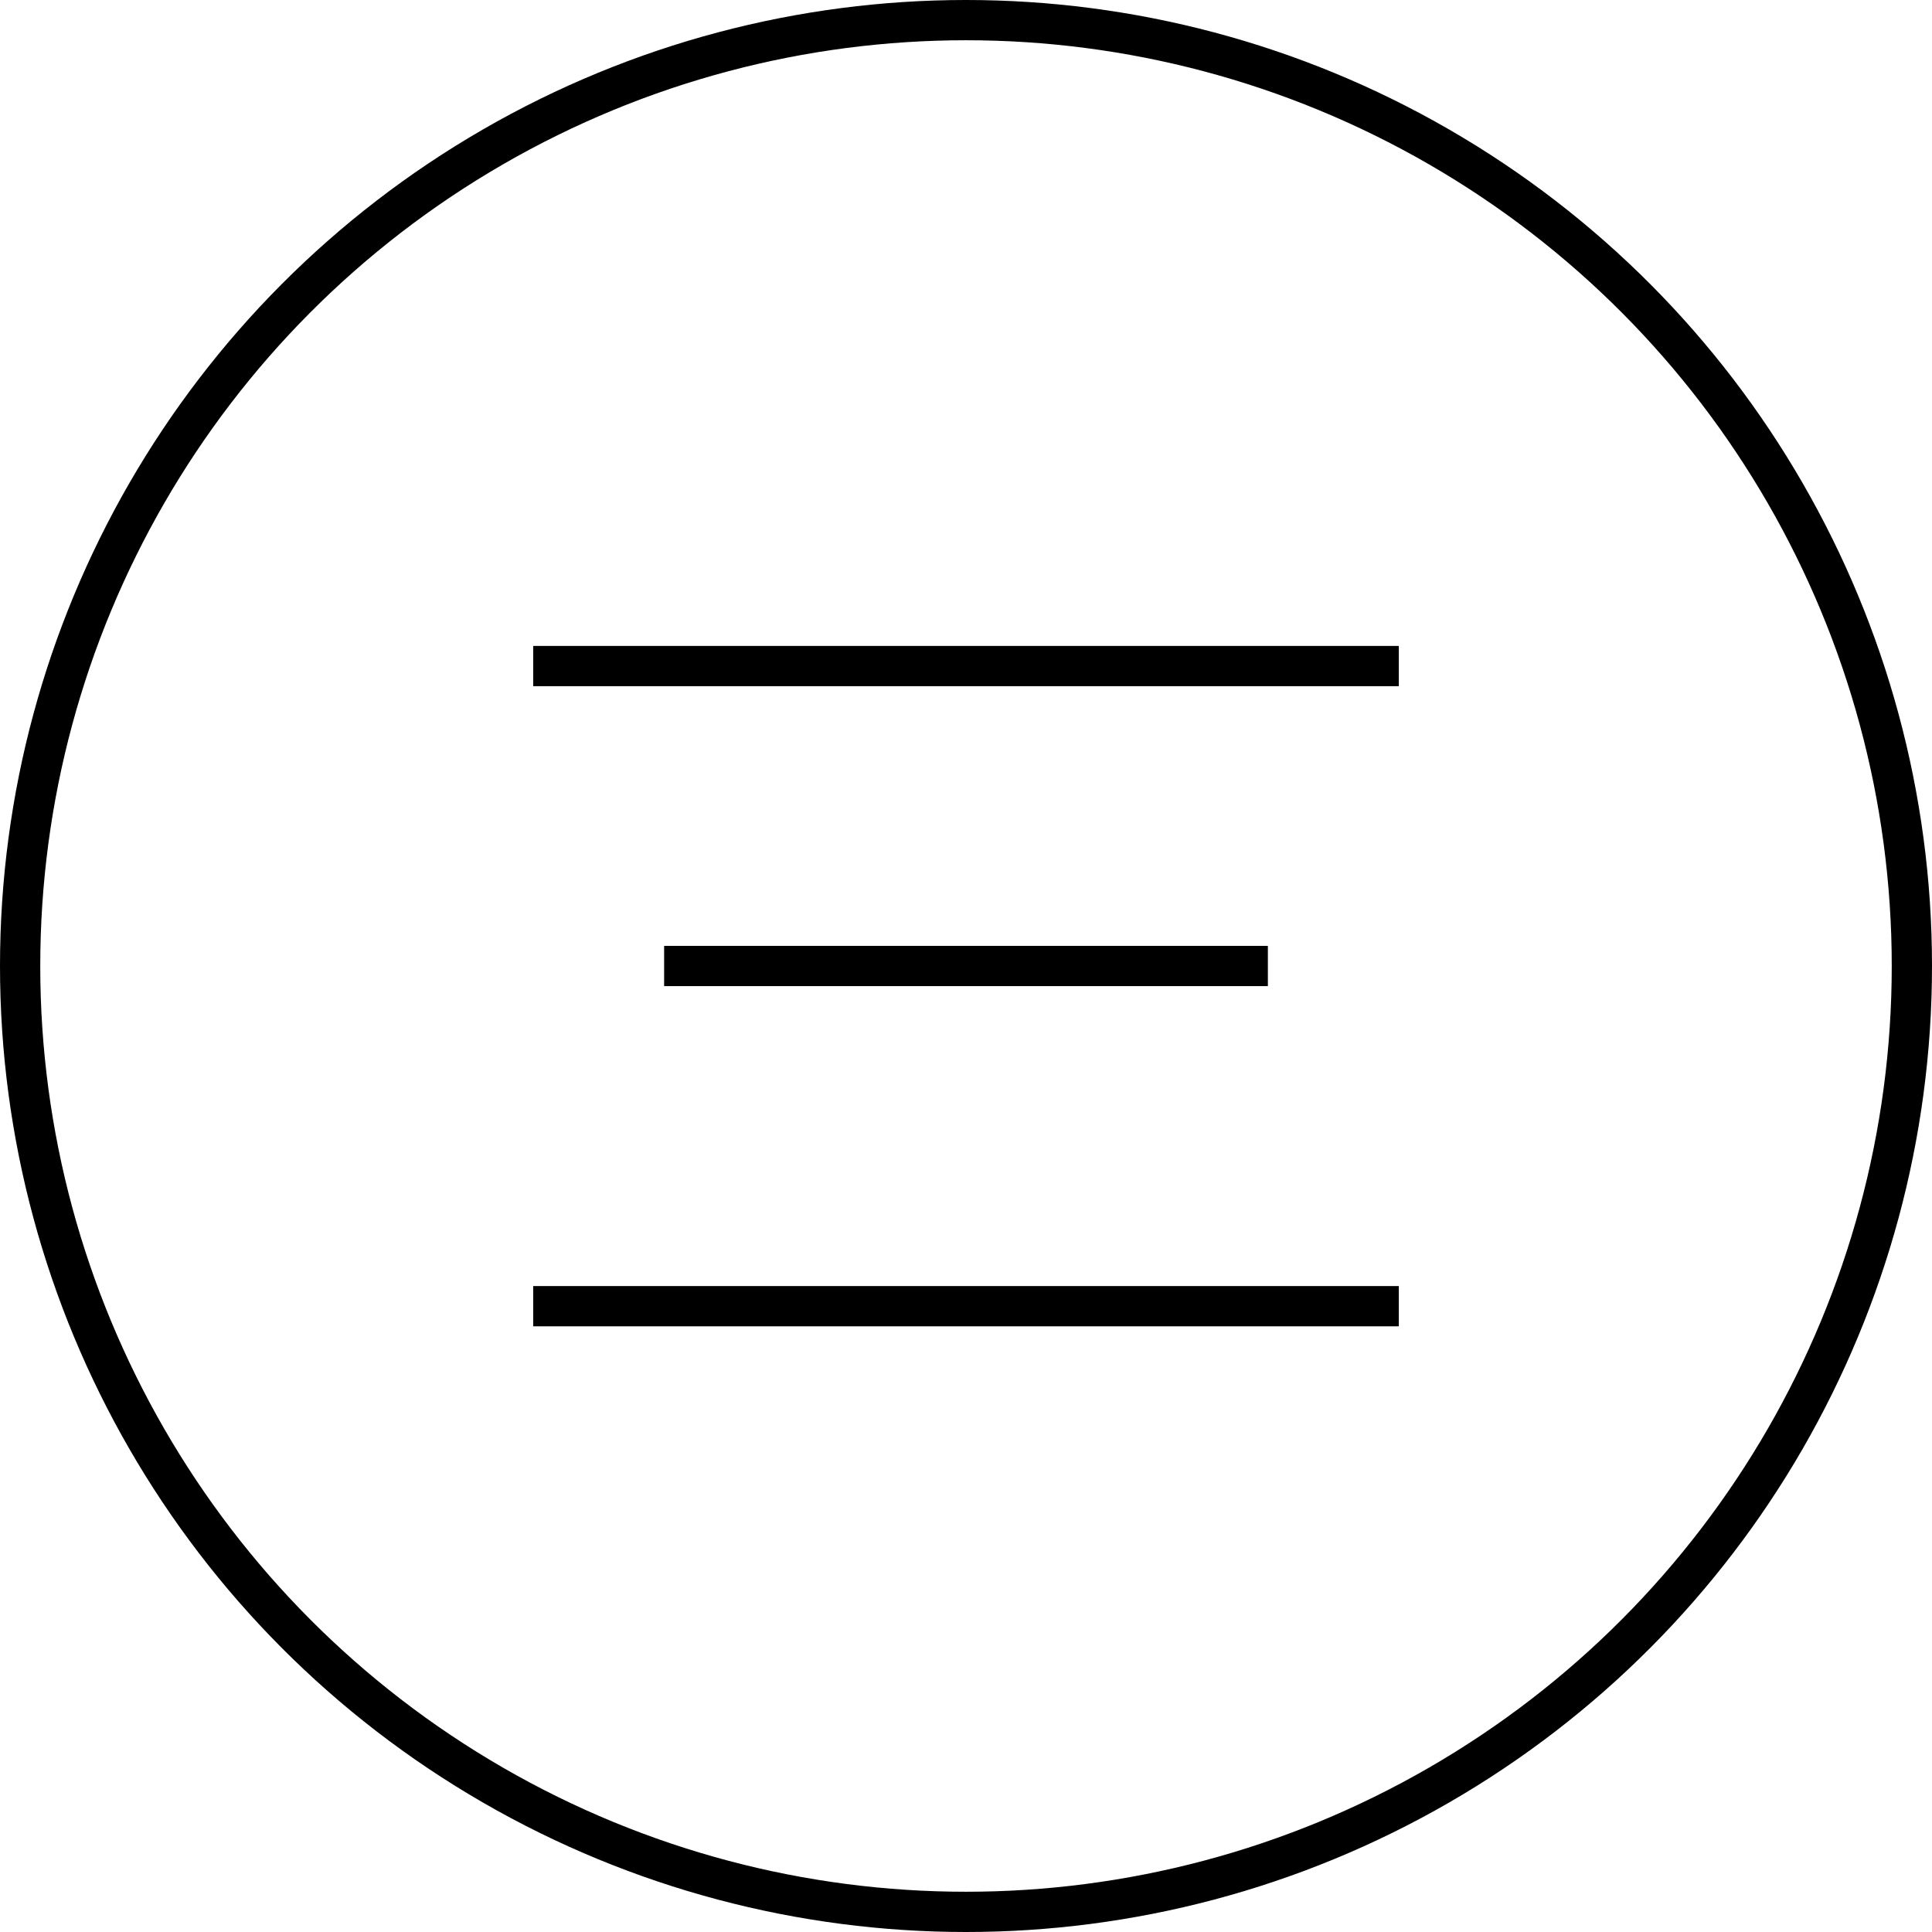
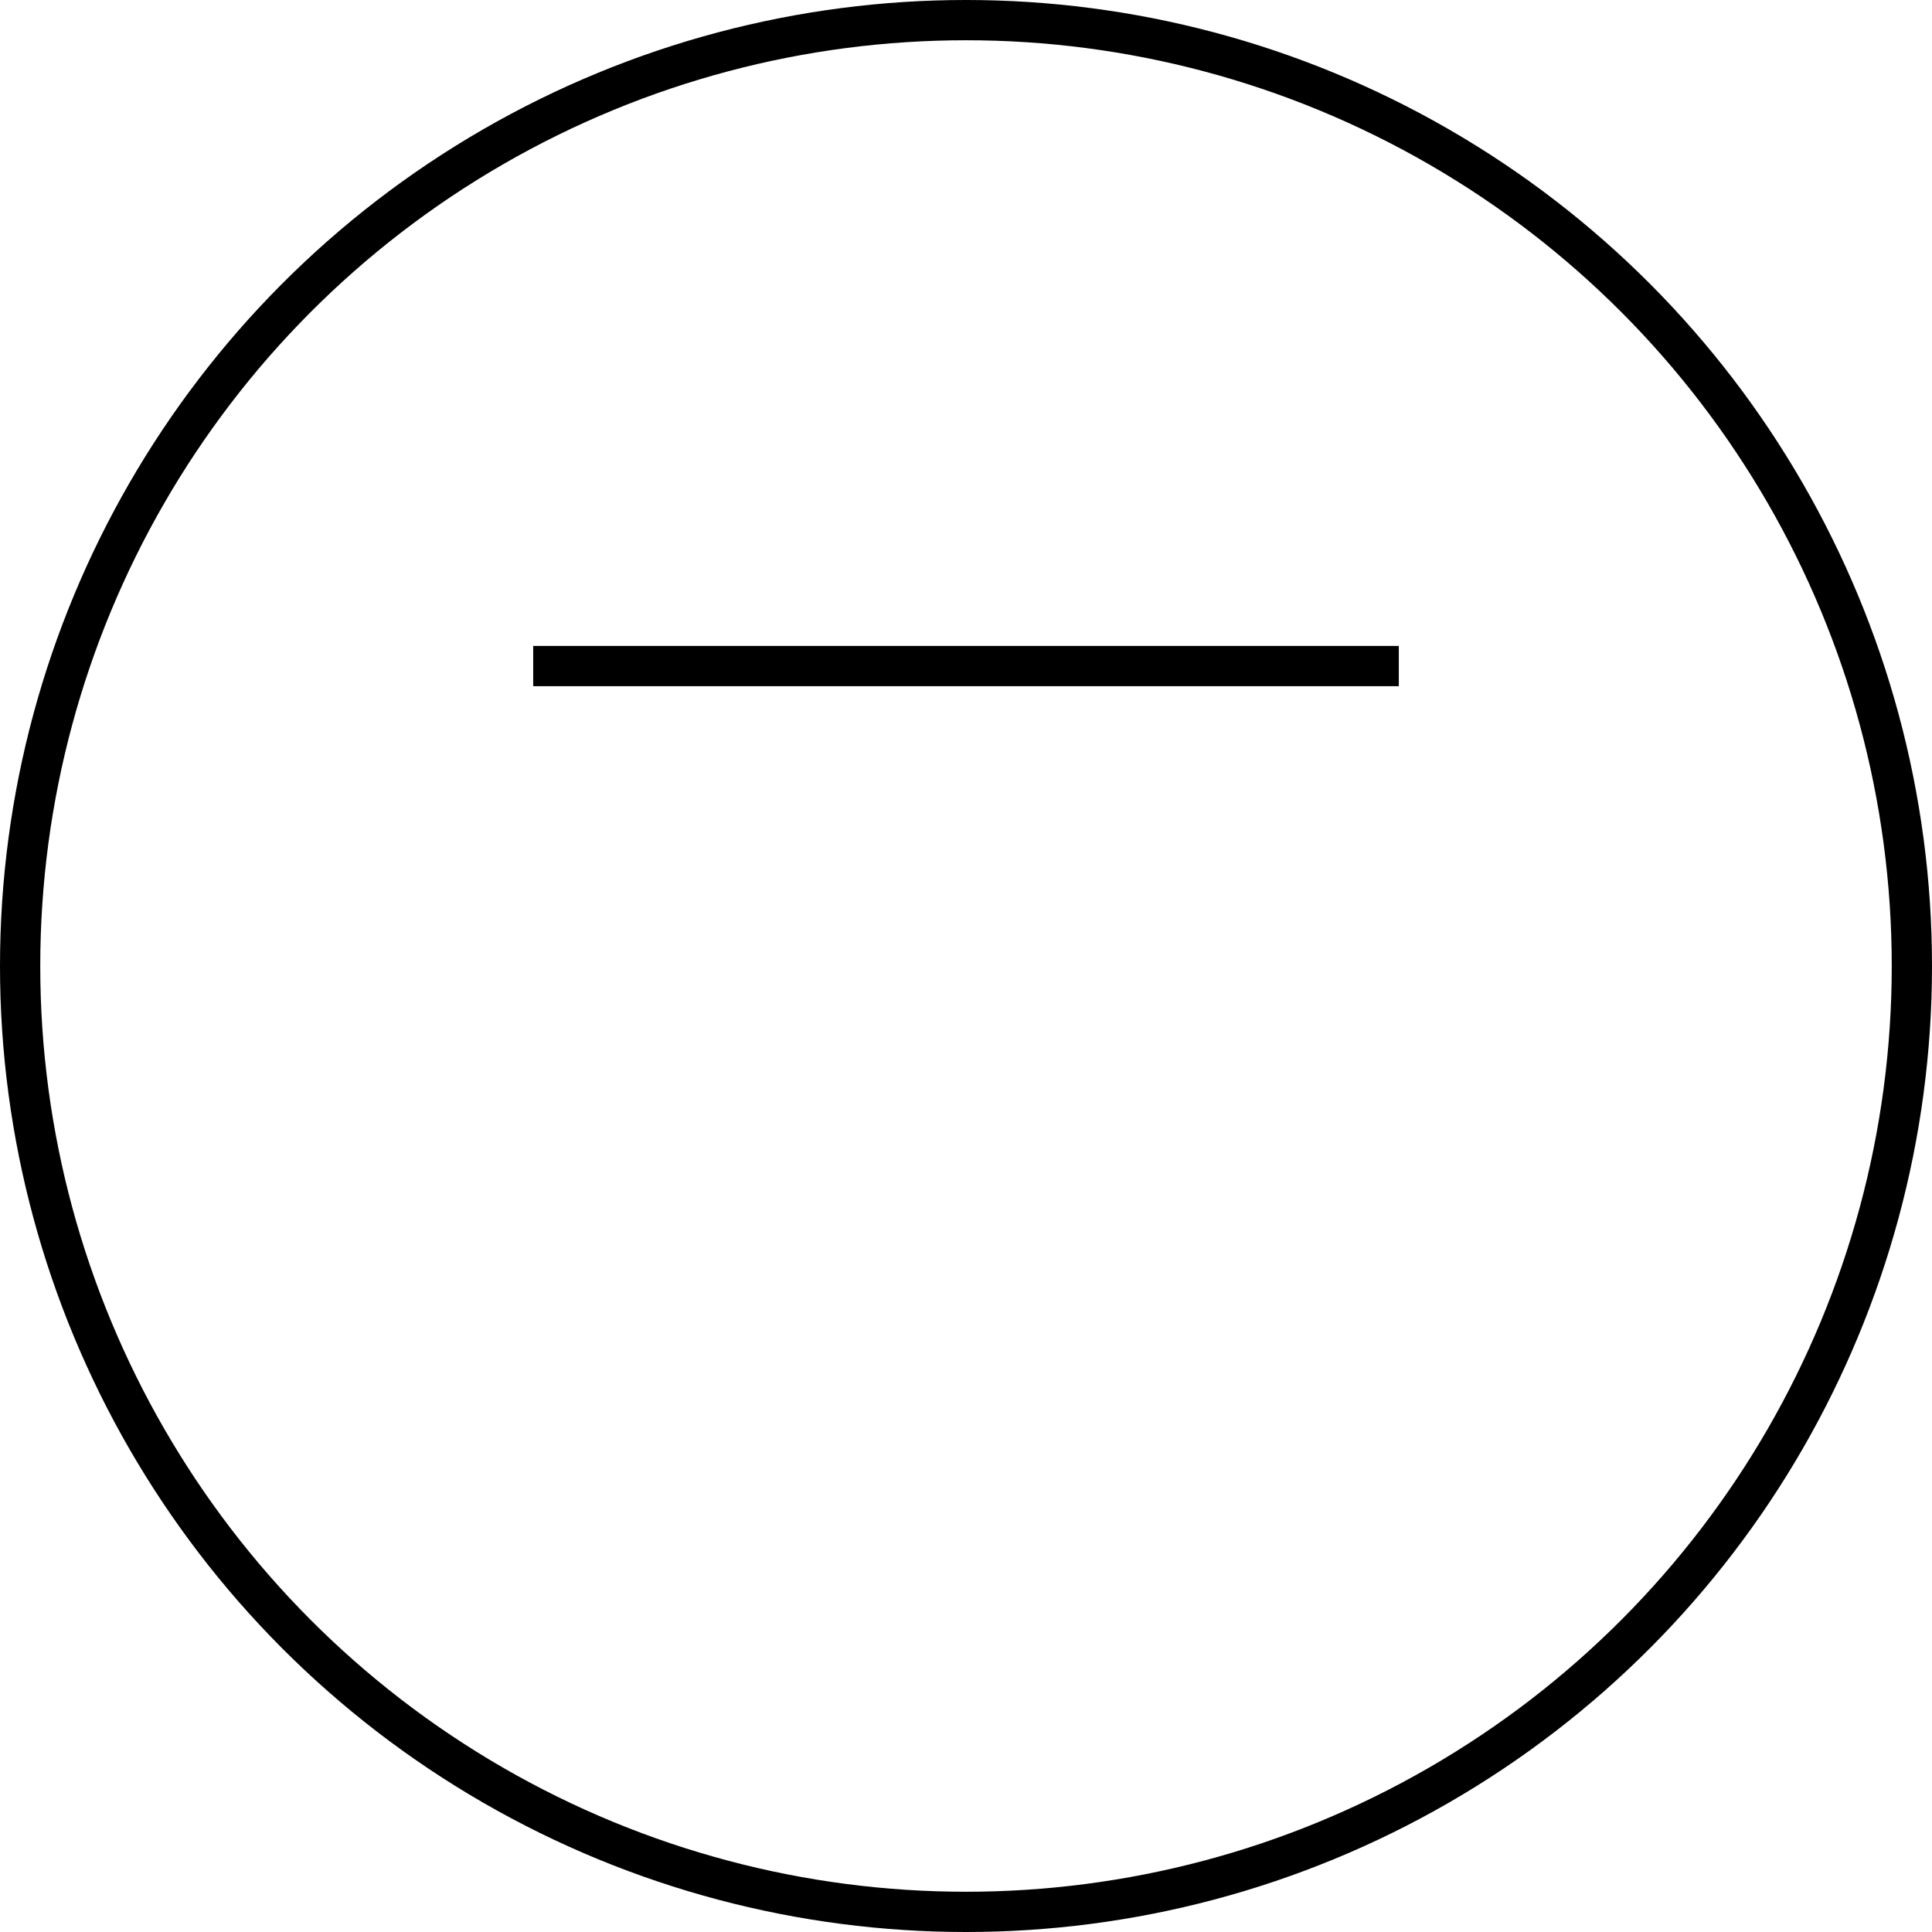
<svg xmlns="http://www.w3.org/2000/svg" width="48" height="48" viewBox="0 0 48 48">
  <g id="Group_4" data-name="Group 4" transform="translate(-1700 -47)">
    <g id="Ellipse_1" data-name="Ellipse 1" transform="translate(1700 47)" fill="none" stroke="#000" stroke-width="1">
-       <circle cx="24" cy="24" r="24" stroke="none" />
      <circle cx="24" cy="24" r="23.5" fill="none" />
    </g>
    <line id="Line_1" data-name="Line 1" x1="21.506" transform="translate(1713.247 63.548)" fill="none" stroke="#000" stroke-width="1" />
-     <line id="Line_2" data-name="Line 2" x1="15" transform="translate(1716.5 71)" fill="none" stroke="#000" stroke-width="1" />
-     <line id="Line_3" data-name="Line 3" x1="21.506" transform="translate(1713.247 79.452)" fill="none" stroke="#000" stroke-width="1" />
  </g>
</svg>